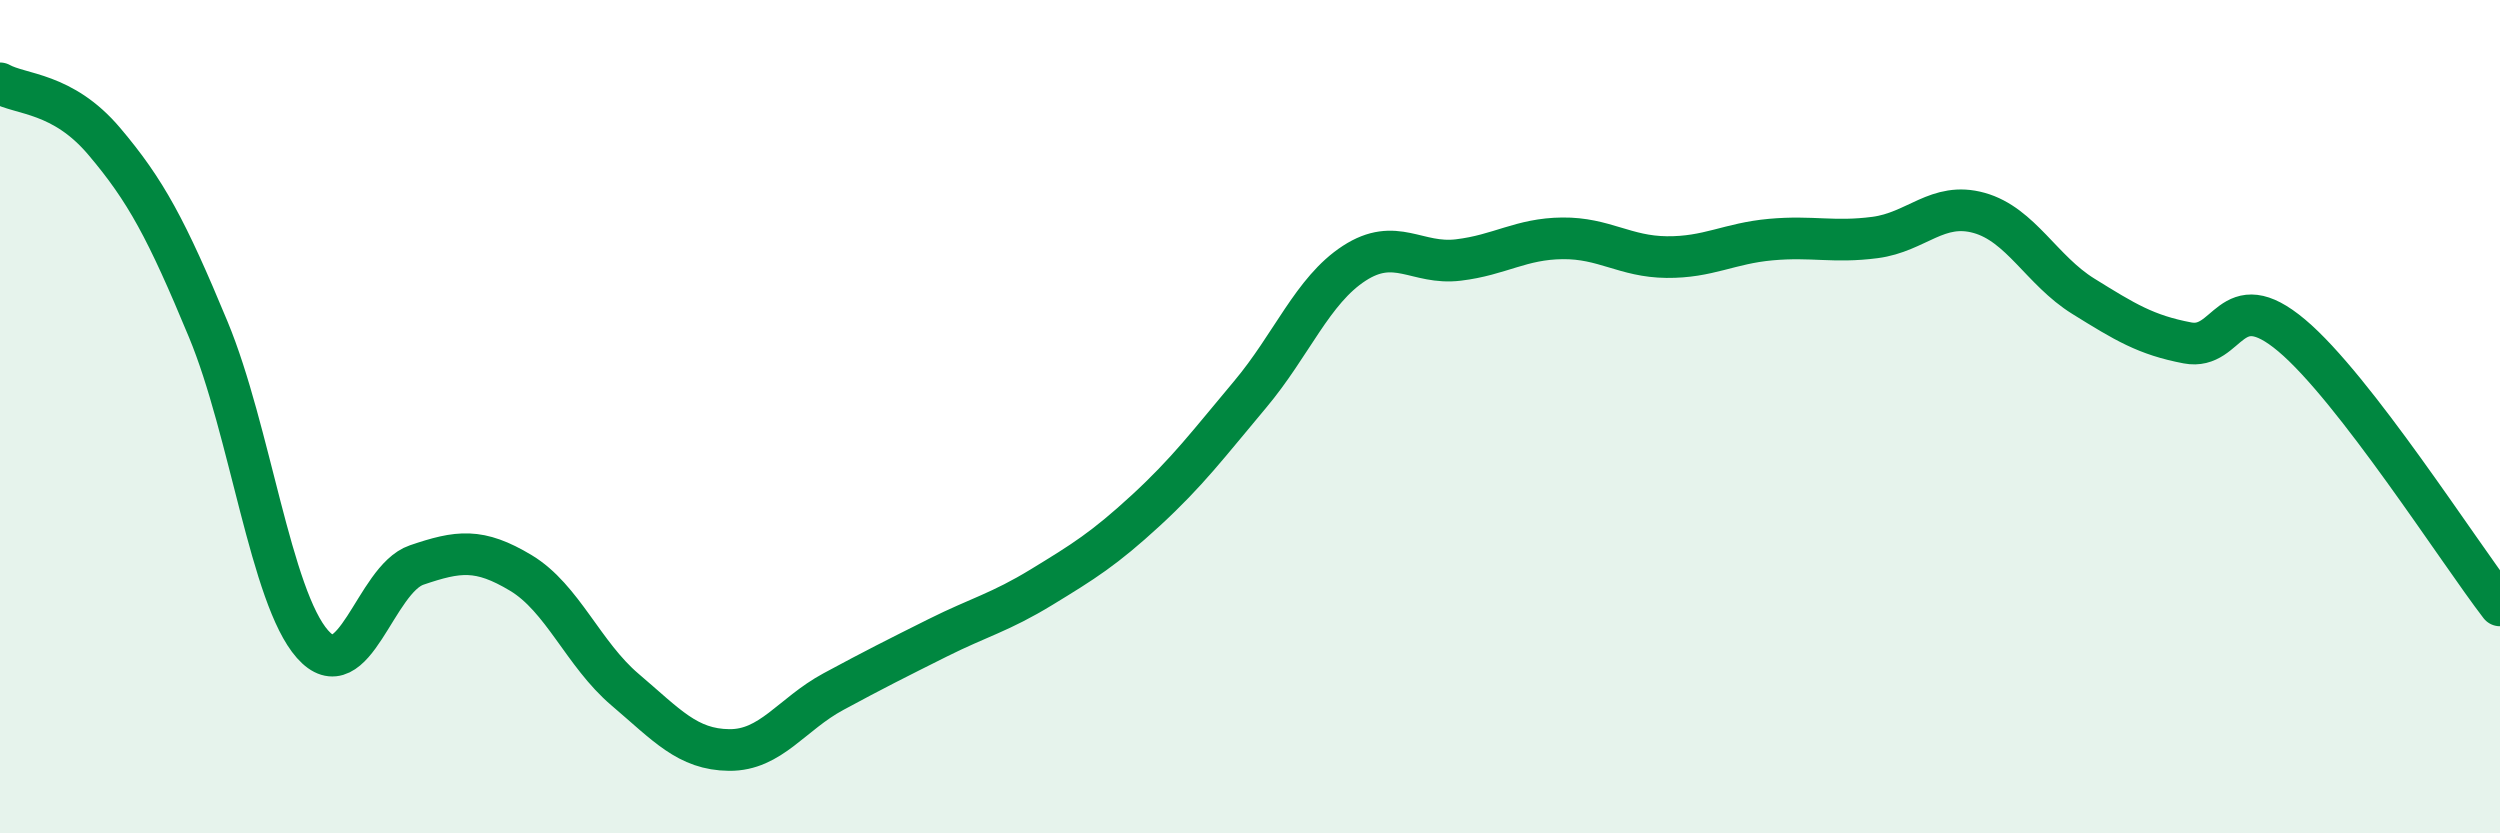
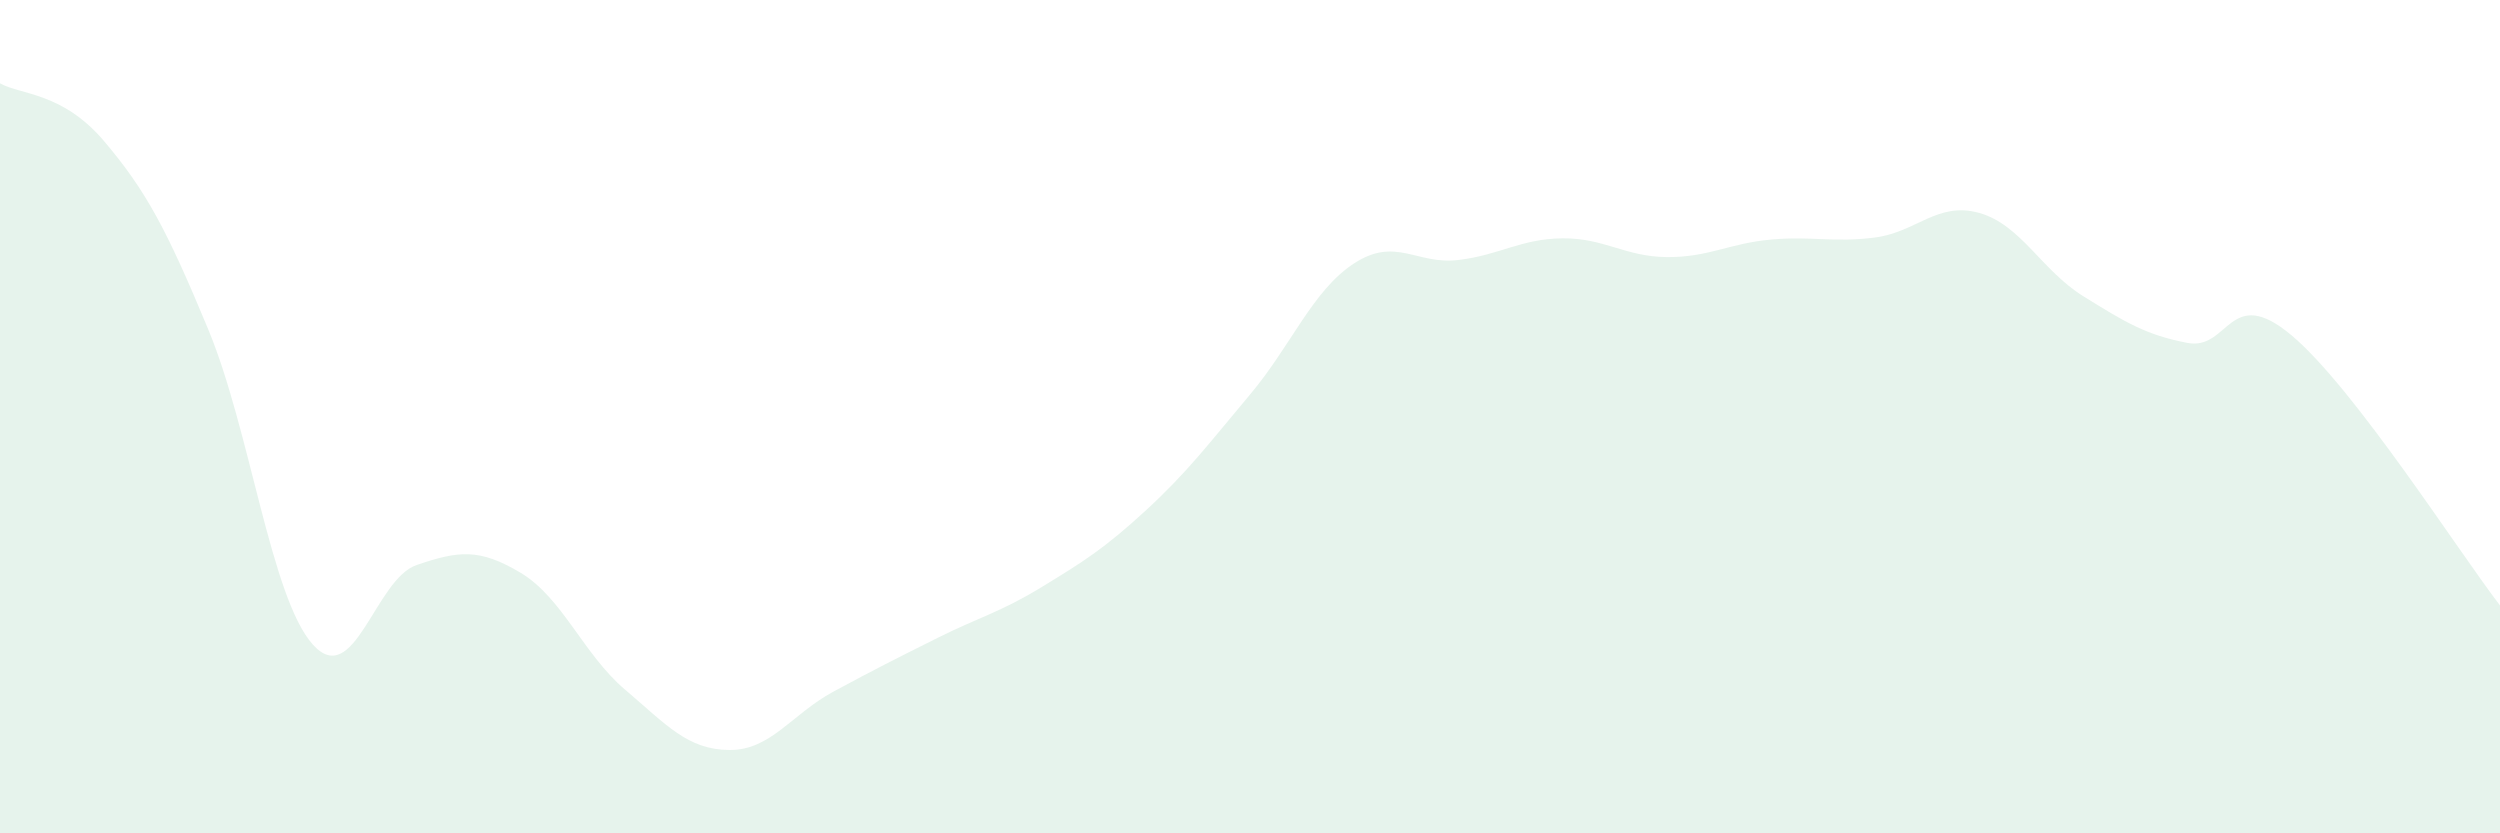
<svg xmlns="http://www.w3.org/2000/svg" width="60" height="20" viewBox="0 0 60 20">
  <path d="M 0,2 C 0.5,2.28 1.5,2.21 2.5,3.39 C 3.5,4.57 4,5.5 5,7.91 C 6,10.32 6.5,14.33 7.5,15.46 C 8.5,16.59 9,13.9 10,13.56 C 11,13.22 11.5,13.15 12.5,13.75 C 13.5,14.35 14,15.7 15,16.55 C 16,17.4 16.5,17.99 17.5,18 C 18.5,18.01 19,17.14 20,16.6 C 21,16.06 21.5,15.81 22.5,15.31 C 23.5,14.81 24,14.7 25,14.09 C 26,13.48 26.5,13.17 27.5,12.25 C 28.5,11.33 29,10.66 30,9.47 C 31,8.28 31.5,6.97 32.5,6.32 C 33.5,5.67 34,6.36 35,6.24 C 36,6.12 36.5,5.73 37.5,5.72 C 38.5,5.71 39,6.16 40,6.17 C 41,6.18 41.5,5.84 42.5,5.75 C 43.5,5.66 44,5.83 45,5.7 C 46,5.57 46.5,4.83 47.5,5.11 C 48.5,5.39 49,6.49 50,7.11 C 51,7.73 51.5,8.04 52.5,8.23 C 53.5,8.42 53.5,6.79 55,8.05 C 56.5,9.31 59,13.23 60,14.53L60 20L0 20Z" fill="#008740" opacity="0.1" stroke-linecap="round" stroke-linejoin="round" />
-   <path d="M 0,2 C 0.5,2.28 1.5,2.21 2.5,3.39 C 3.5,4.57 4,5.5 5,7.91 C 6,10.32 6.5,14.33 7.5,15.46 C 8.5,16.59 9,13.9 10,13.56 C 11,13.22 11.5,13.15 12.5,13.75 C 13.5,14.35 14,15.7 15,16.55 C 16,17.4 16.5,17.99 17.5,18 C 18.5,18.01 19,17.14 20,16.6 C 21,16.06 21.5,15.81 22.5,15.31 C 23.5,14.81 24,14.7 25,14.09 C 26,13.48 26.5,13.17 27.5,12.25 C 28.5,11.33 29,10.66 30,9.47 C 31,8.28 31.5,6.97 32.5,6.32 C 33.5,5.67 34,6.36 35,6.24 C 36,6.12 36.5,5.73 37.5,5.72 C 38.5,5.71 39,6.16 40,6.17 C 41,6.18 41.5,5.84 42.5,5.75 C 43.5,5.66 44,5.83 45,5.7 C 46,5.57 46.5,4.83 47.5,5.11 C 48.5,5.39 49,6.49 50,7.11 C 51,7.73 51.5,8.04 52.5,8.23 C 53.5,8.42 53.5,6.79 55,8.05 C 56.5,9.31 59,13.23 60,14.53" stroke="#008740" stroke-width="1" fill="none" stroke-linecap="round" stroke-linejoin="round" />
</svg>